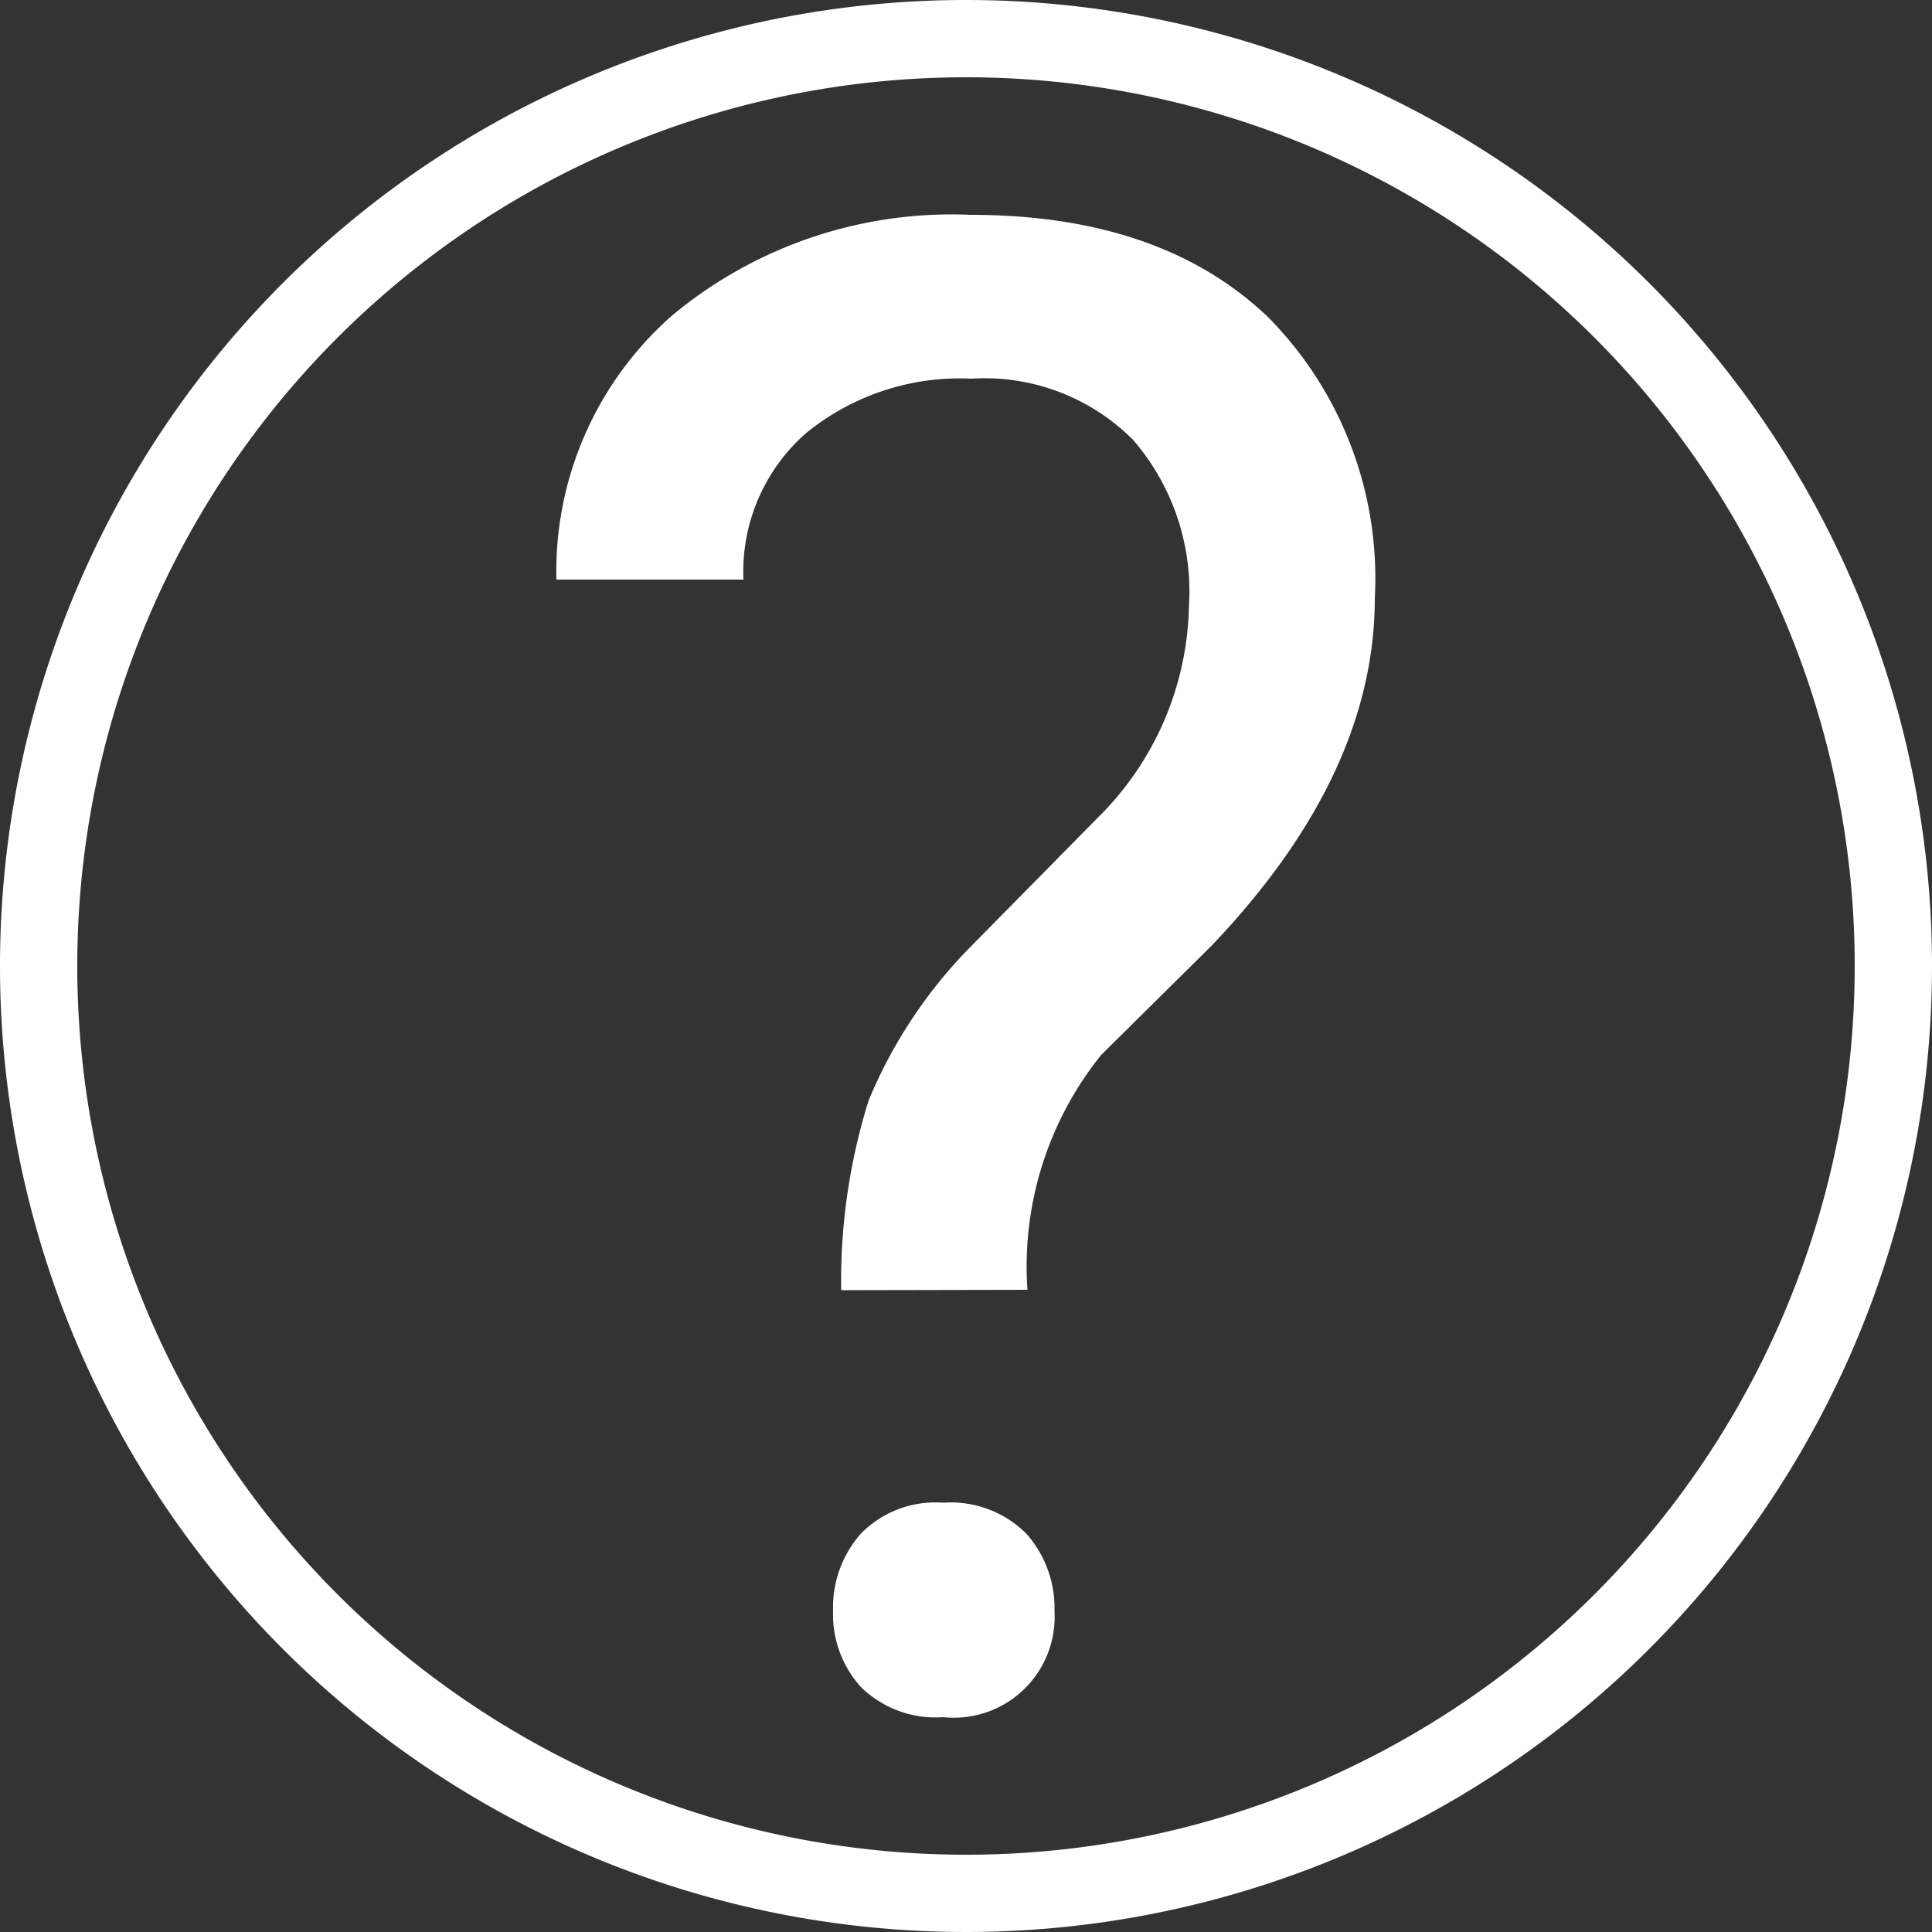
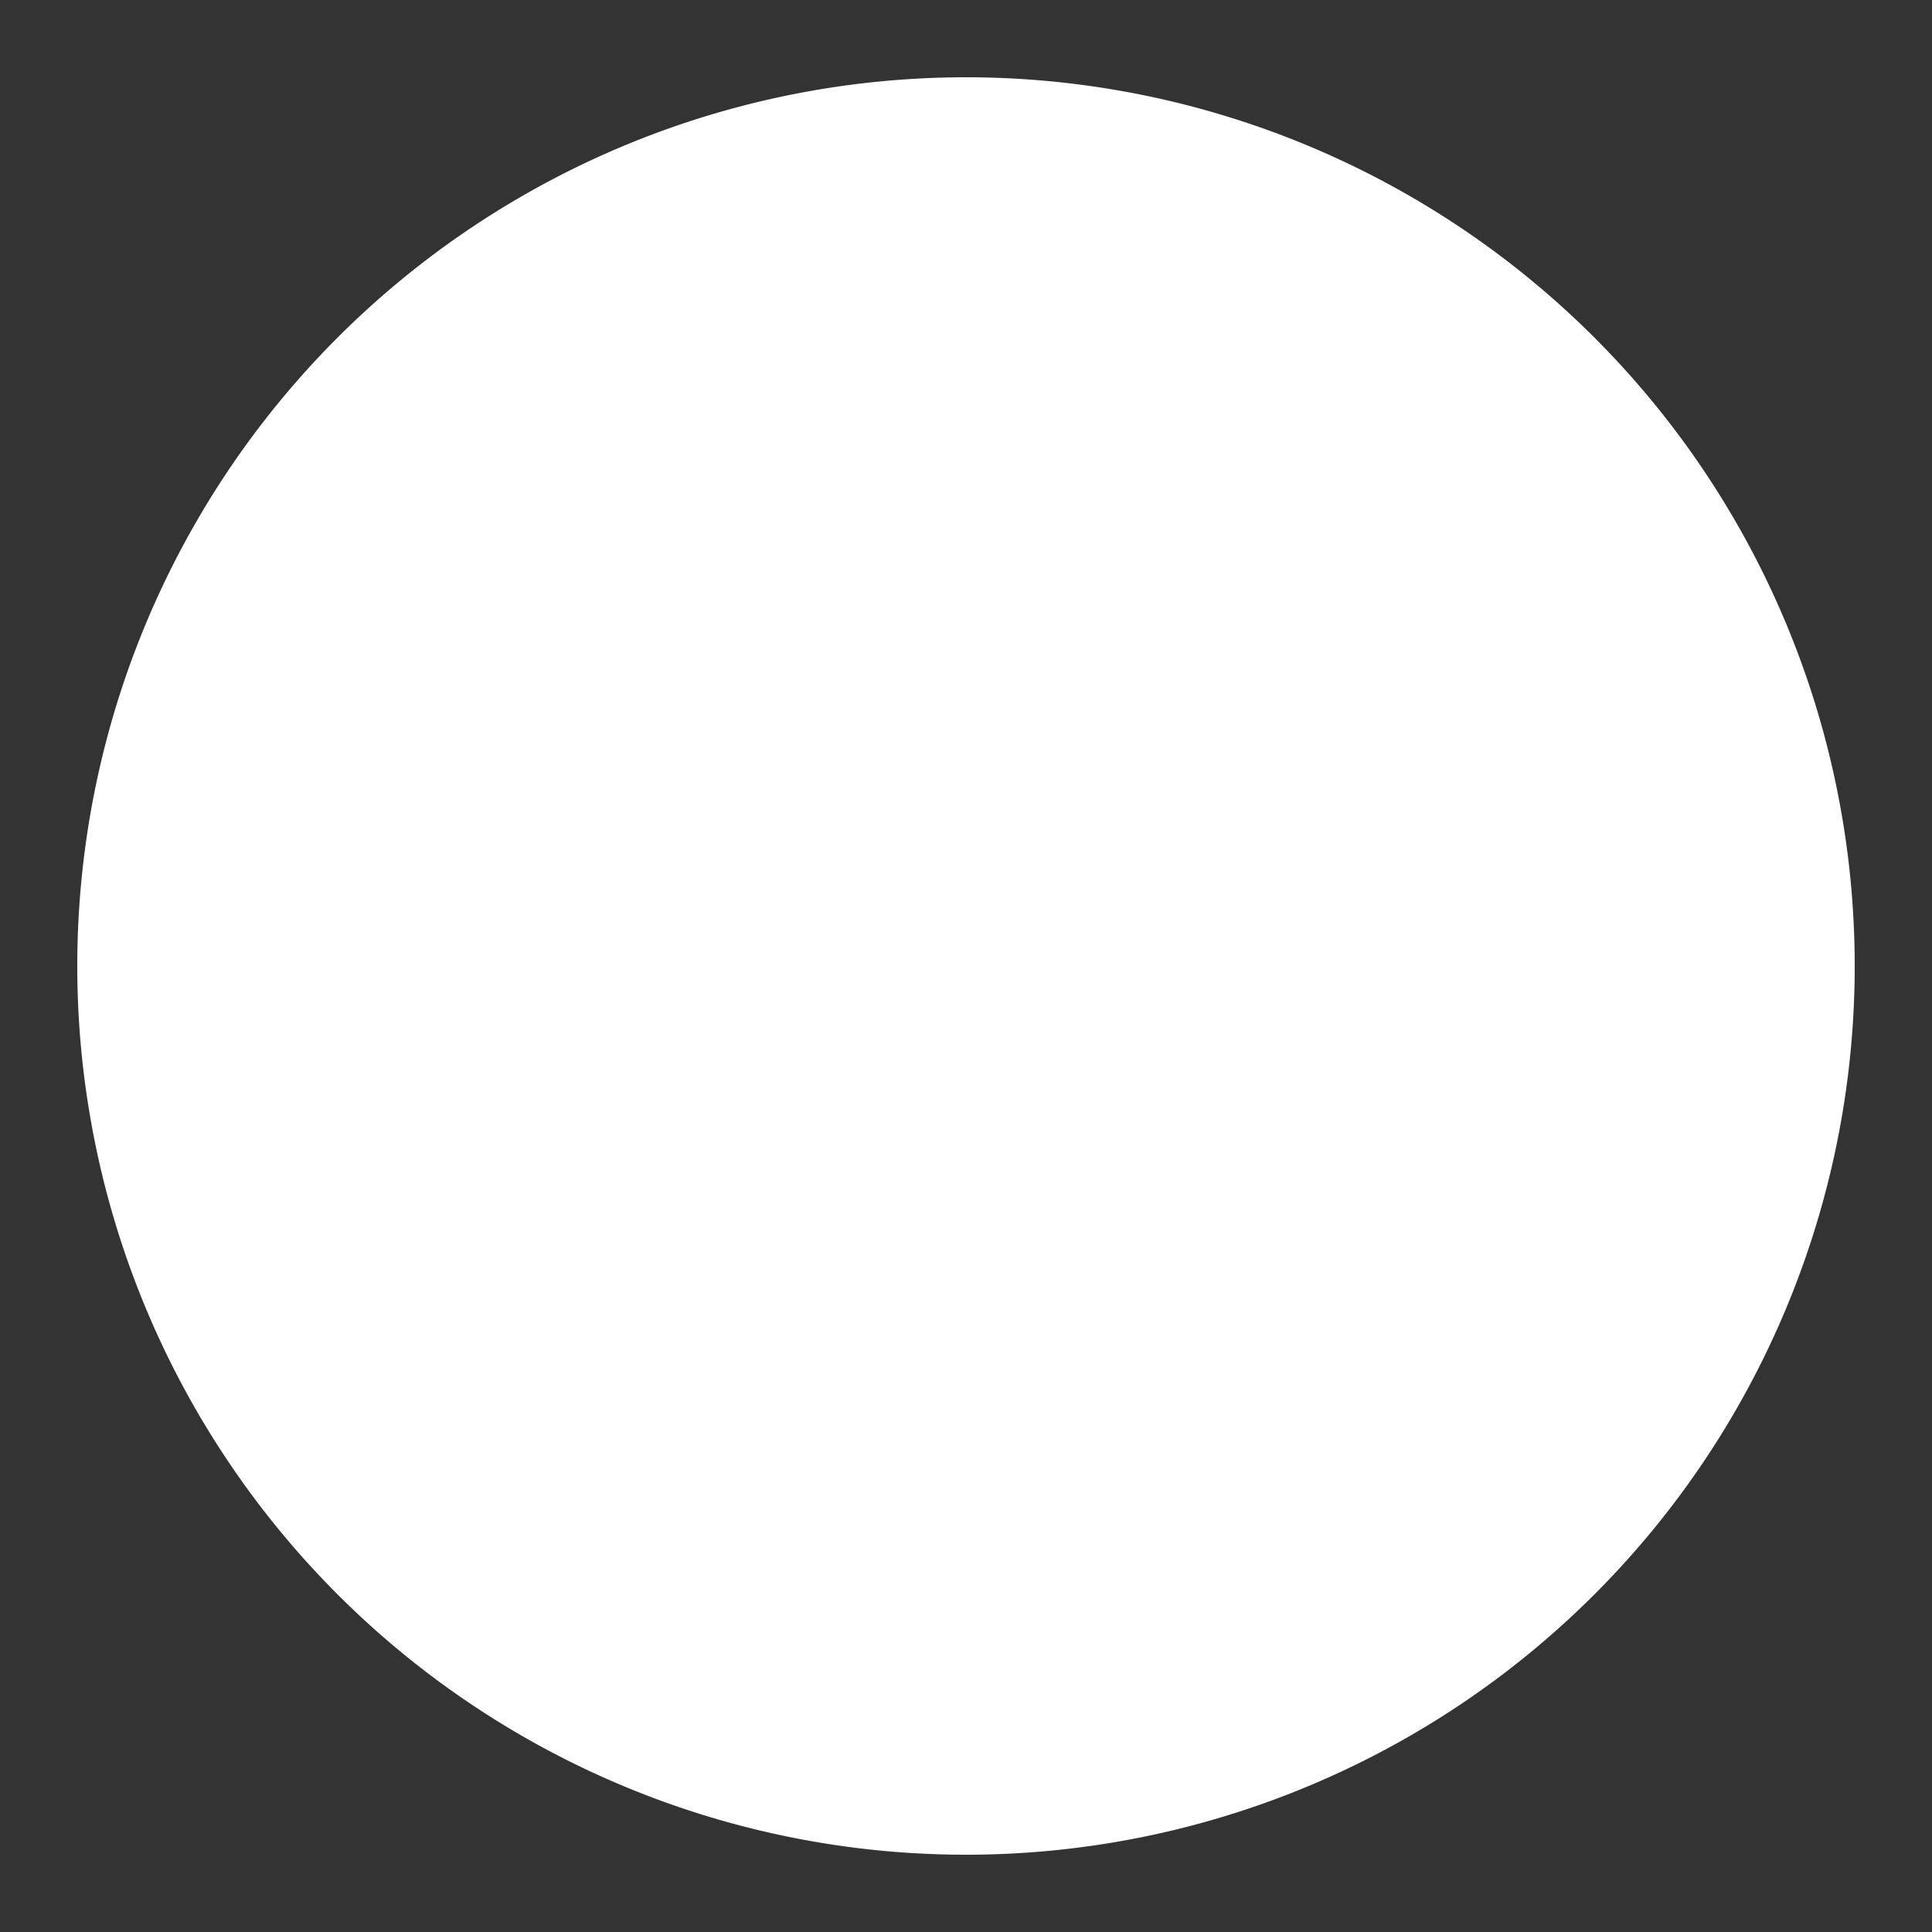
<svg xmlns="http://www.w3.org/2000/svg" id="Layer_1" data-name="Layer 1" viewBox="0 0 50 50">
  <rect x="0" y="0" width="50" height="50" fill="#333333" stroke="none" />
  <defs>
    <style>
      .cls-1 {
        fill: #fff;
      }
    </style>
  </defs>
  <title>HELP</title>
-   <path class="cls-1" d="M25,2A23,23,0,1,1,2,25,23,23,0,0,1,25,2m0-2A25,25,0,1,0,50,25,25,25,0,0,0,25,0Z" />
-   <path class="cls-1" d="M21.77,33.39a15.63,15.63,0,0,1,.71-4.91,12.46,12.46,0,0,1,2.66-4L28.57,21a7.9,7.9,0,0,0,2.2-5.32,6,6,0,0,0-1.44-4.29A5.42,5.42,0,0,0,25.14,9.8a6.29,6.29,0,0,0-4.28,1.41A4.77,4.77,0,0,0,19.24,15H14.4a8.81,8.81,0,0,1,3-6.84,11.3,11.3,0,0,1,7.72-2.6c3.3,0,5.86.89,7.7,2.65a9.61,9.61,0,0,1,2.76,7.27q0,4.57-4.23,9l-2.85,2.82a8.73,8.73,0,0,0-1.91,6.08Zm-.21,8.3a2.88,2.88,0,0,1,.72-2,2.7,2.7,0,0,1,2.13-.8,2.76,2.76,0,0,1,2.15.8,2.89,2.89,0,0,1,.73,2,2.61,2.61,0,0,1-2.88,2.75,2.76,2.76,0,0,1-2.13-.78A2.8,2.8,0,0,1,21.56,41.69Z" />
+   <path class="cls-1" d="M25,2A23,23,0,1,1,2,25,23,23,0,0,1,25,2m0-2Z" />
</svg>